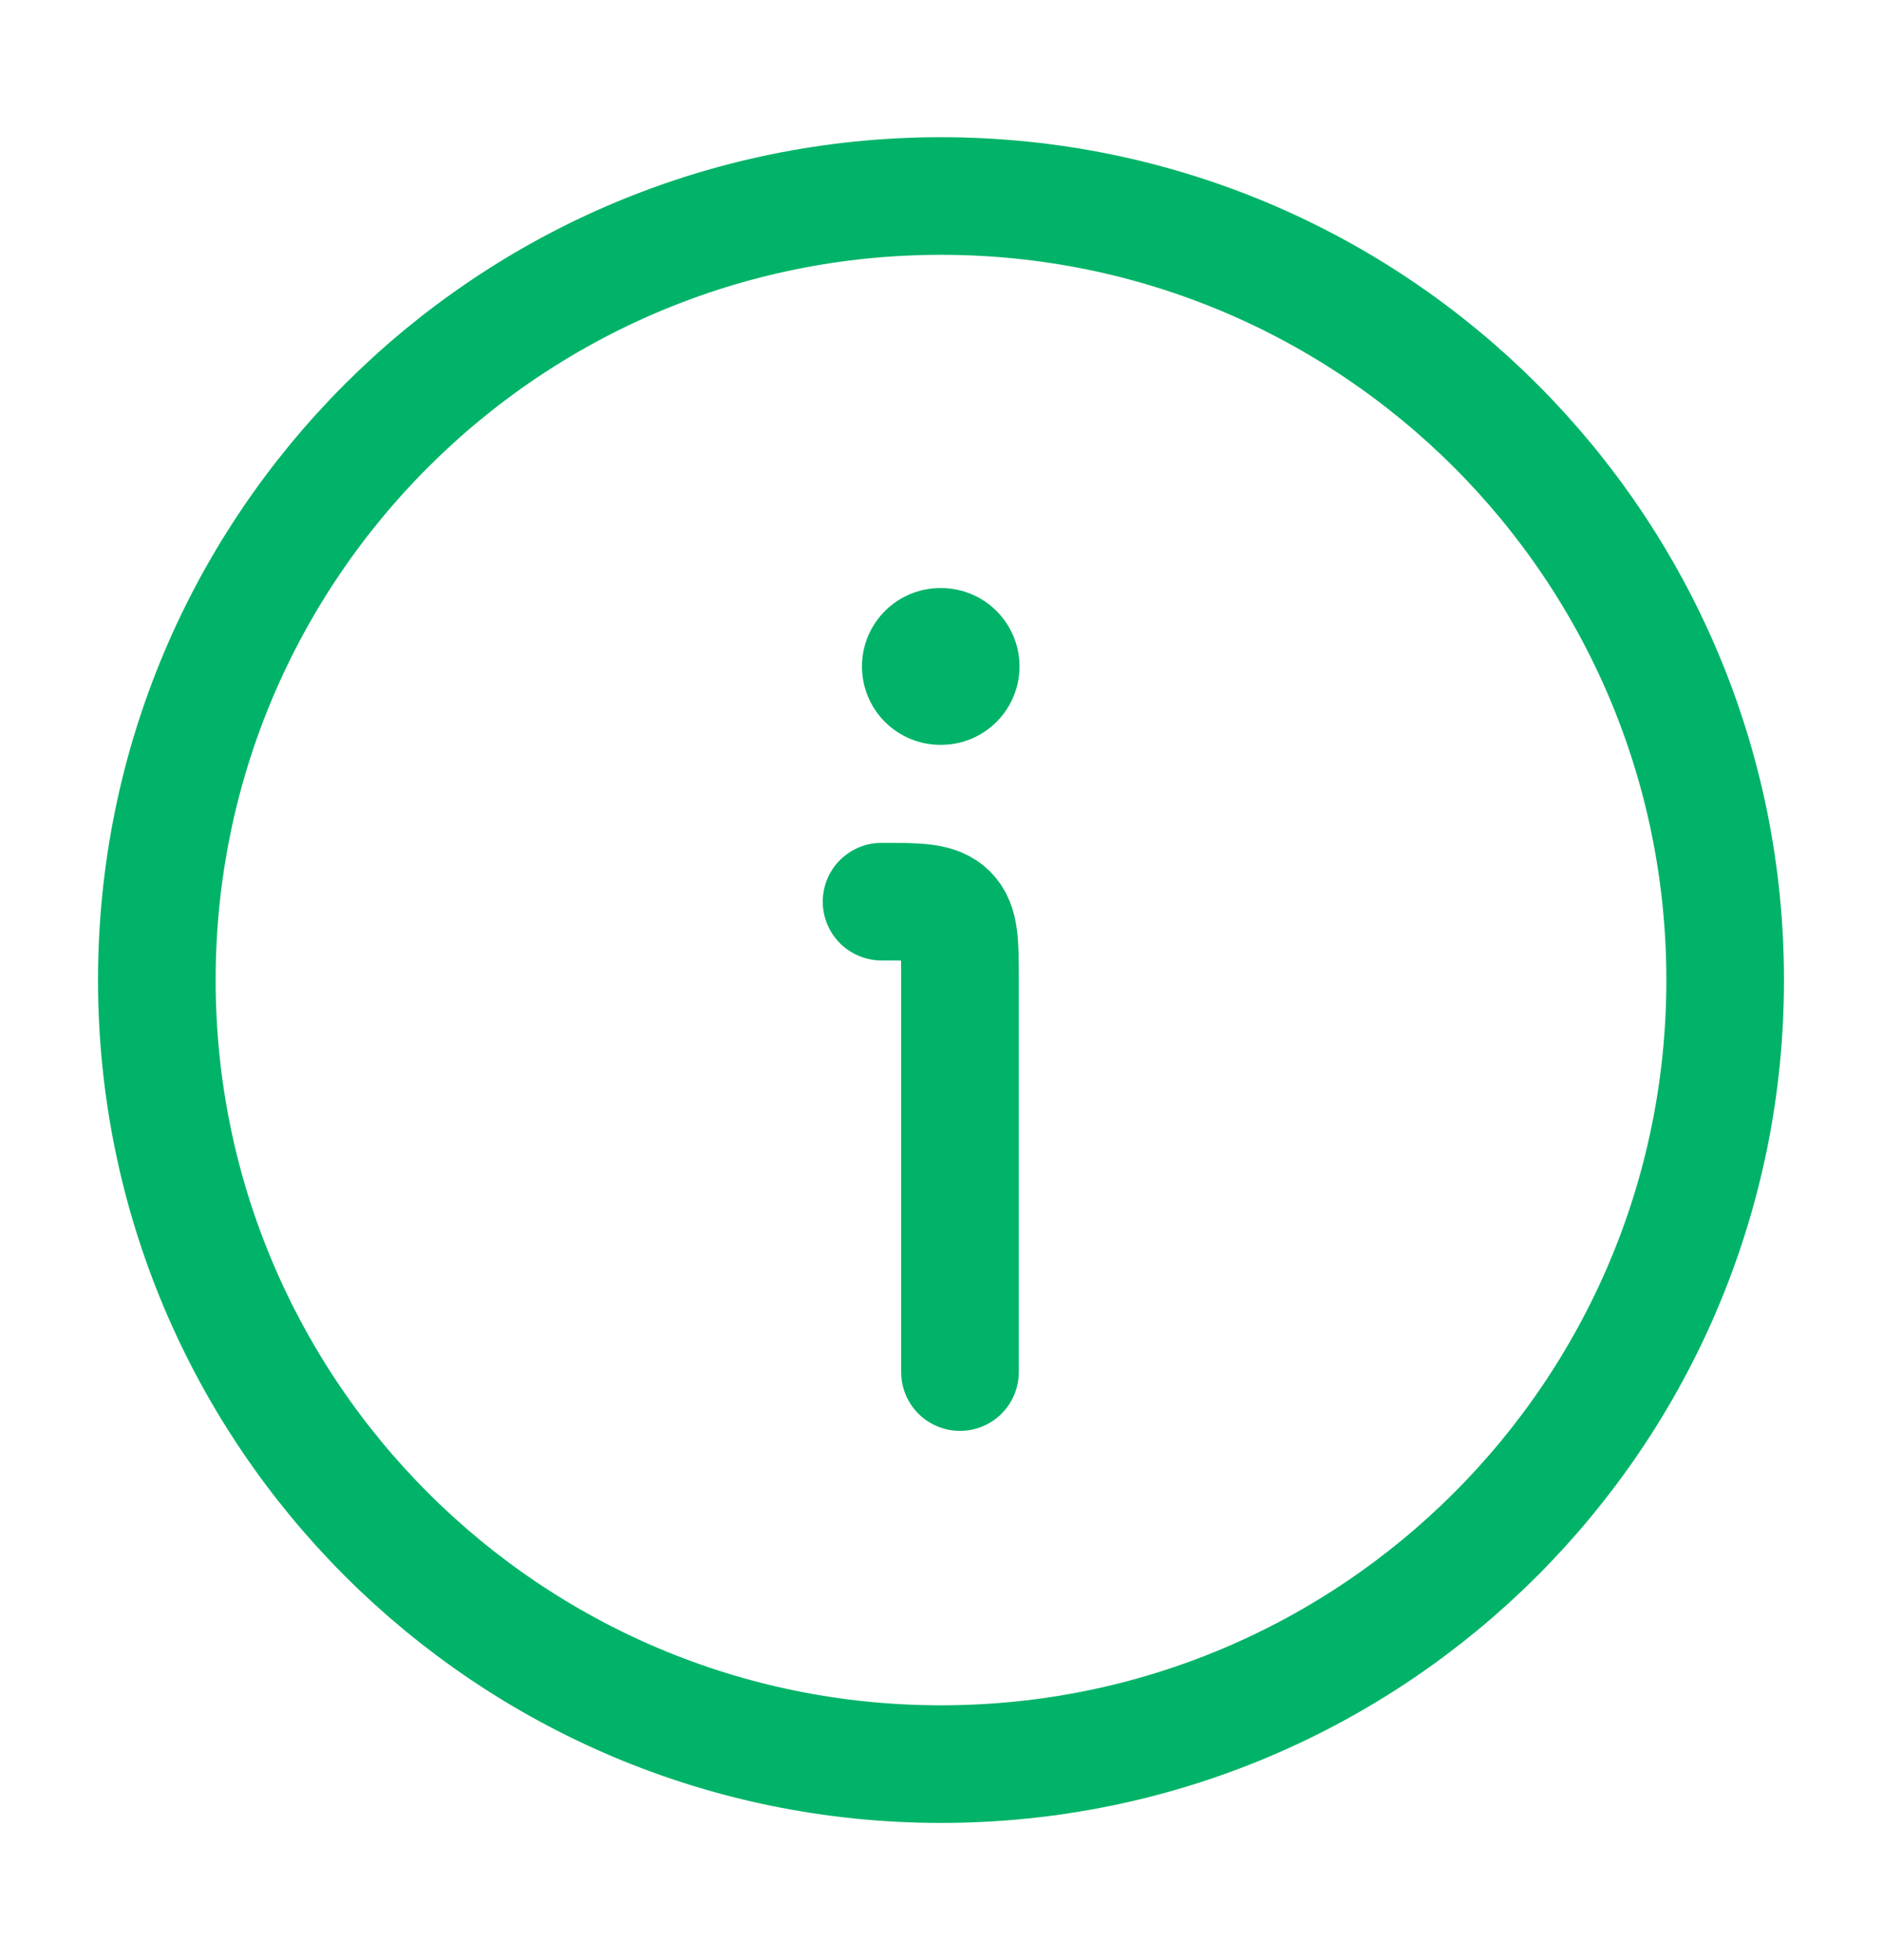
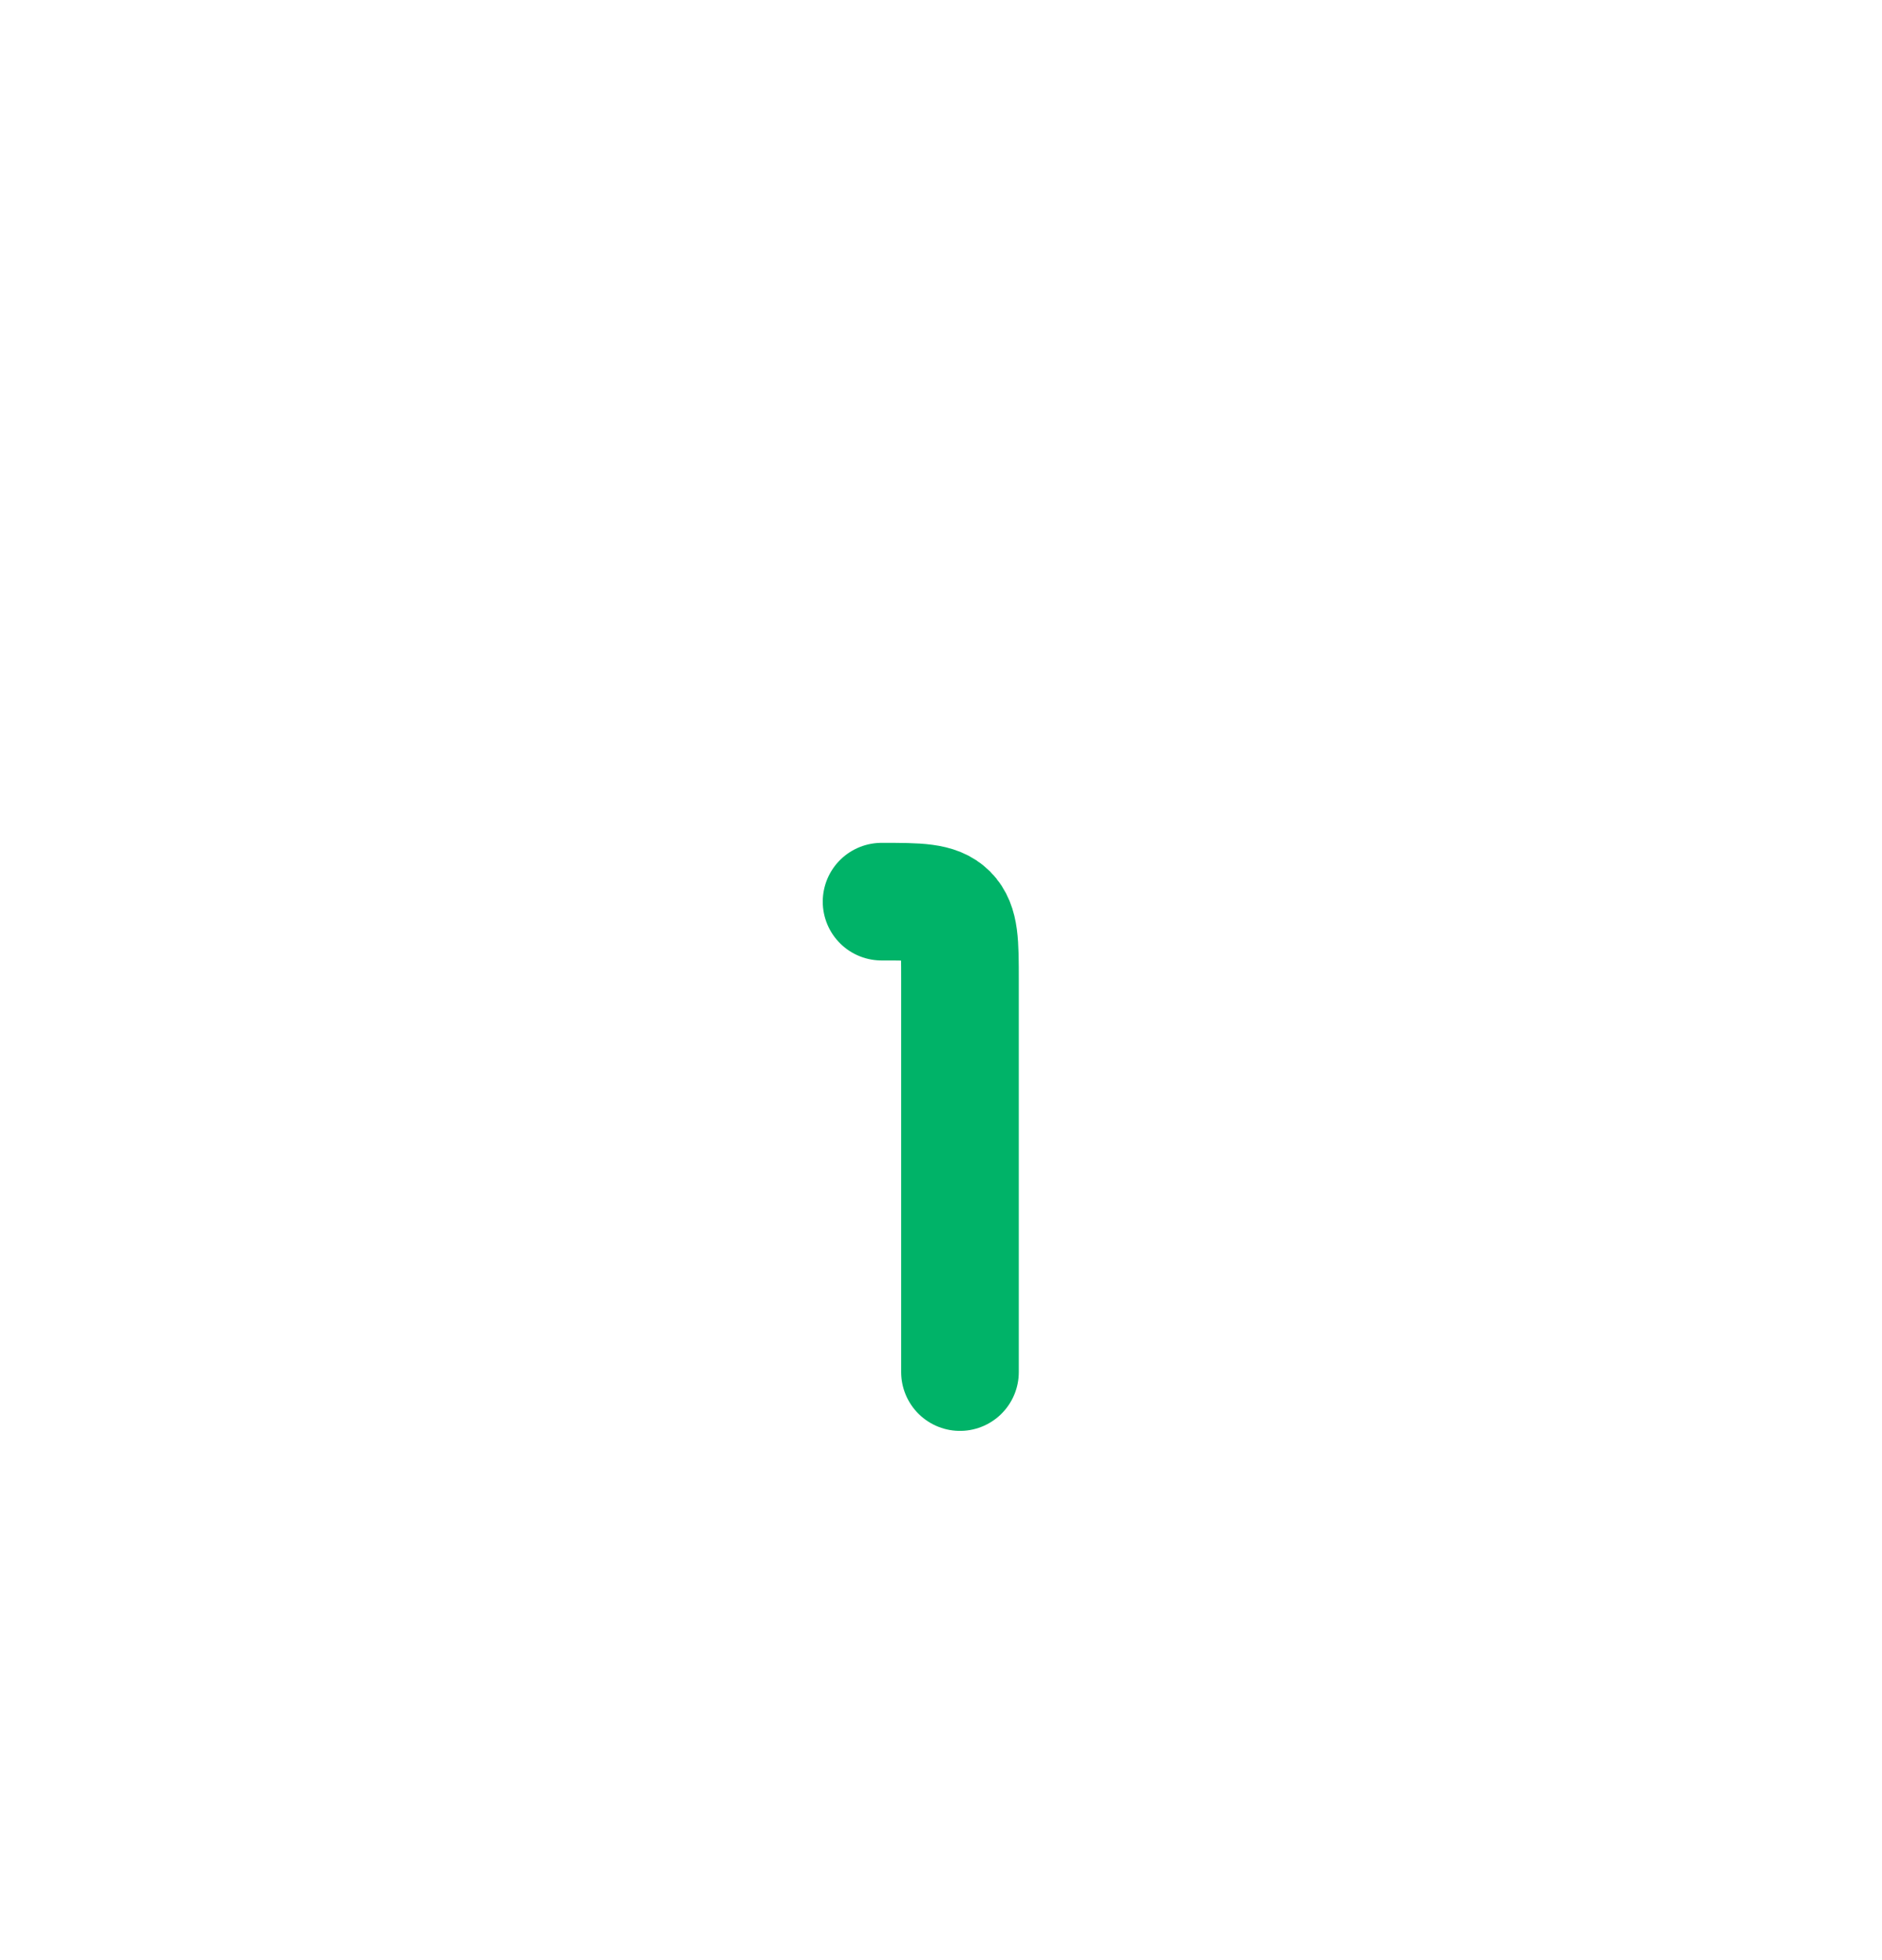
<svg xmlns="http://www.w3.org/2000/svg" width="24" height="25" viewBox="0 0 24 25" fill="none">
-   <path d="M22 12.5C22 6.977 17.523 2.5 12 2.5C6.477 2.5 2 6.977 2 12.5C2 18.023 6.477 22.5 12 22.5C17.523 22.5 22 18.023 22 12.5Z" stroke="#00B368" stroke-width="1.5" />
  <path d="M12.242 17.5V12.5C12.242 12.029 12.242 11.793 12.096 11.646C11.949 11.5 11.714 11.5 11.242 11.5" stroke="#00B368" stroke-width="1.5" stroke-linecap="round" stroke-linejoin="round" />
-   <path d="M11.992 8.5H12.001" stroke="#00B368" stroke-width="2" stroke-linecap="round" stroke-linejoin="round" />
</svg>